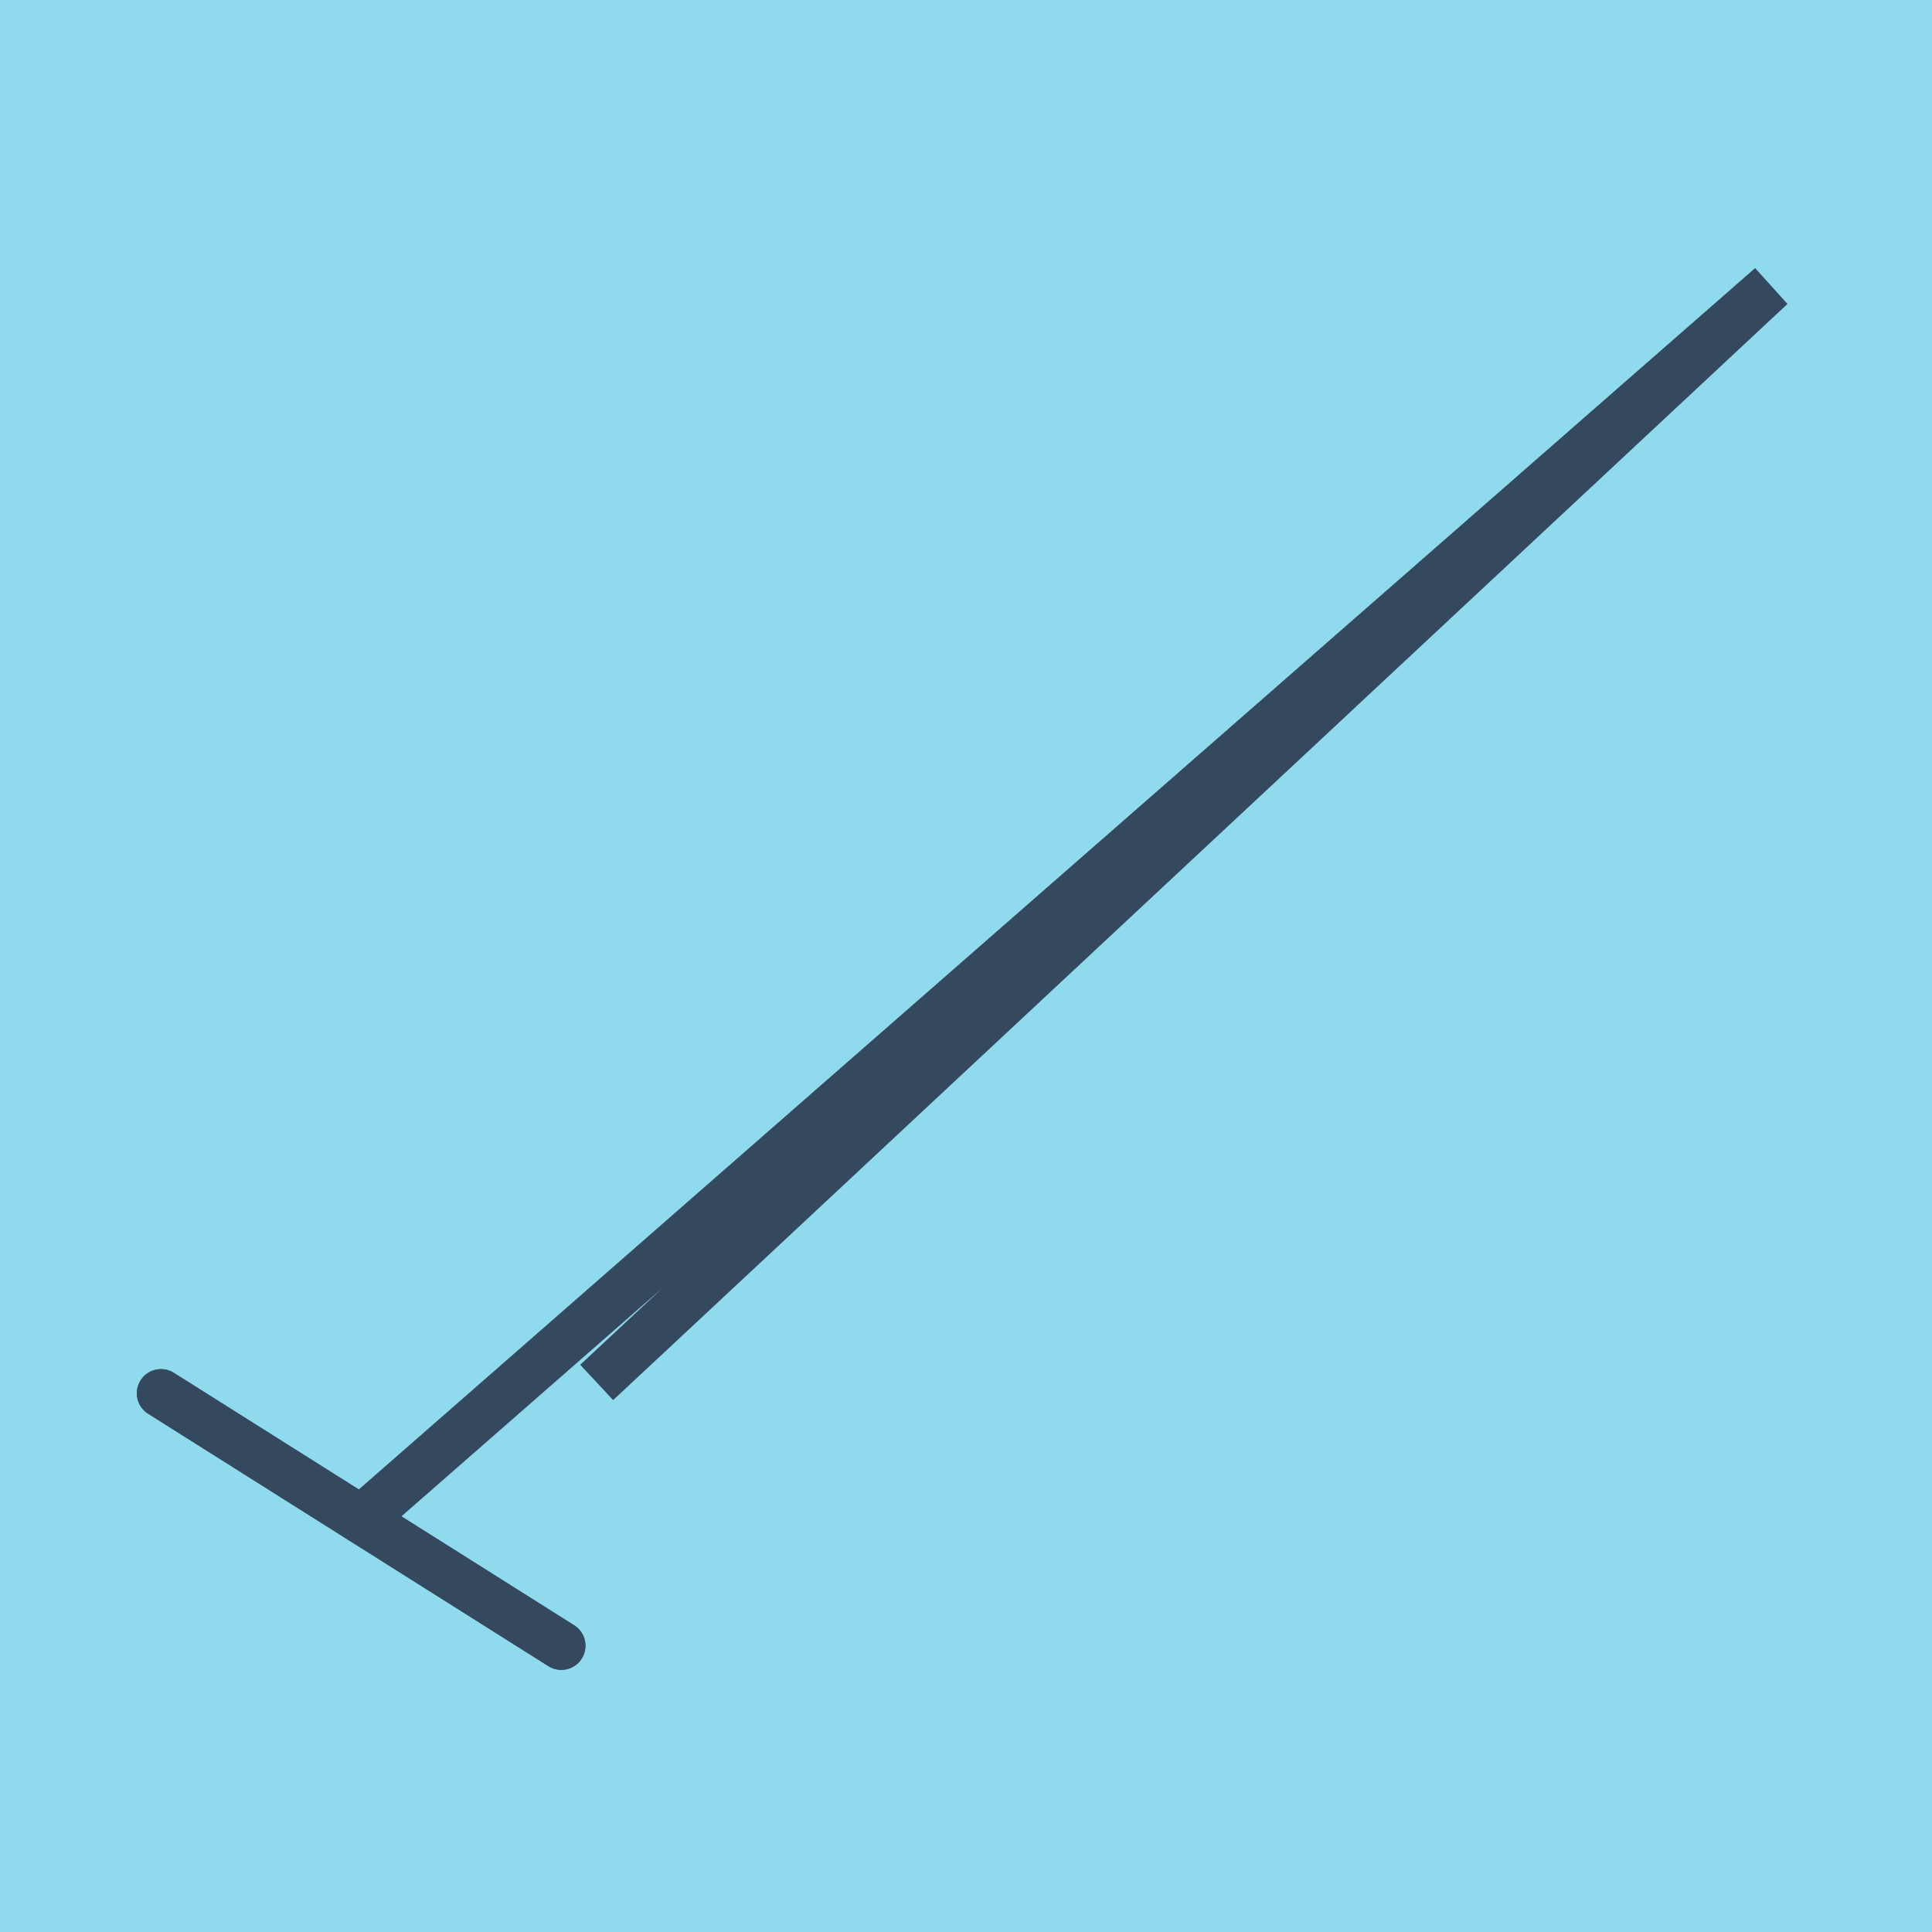
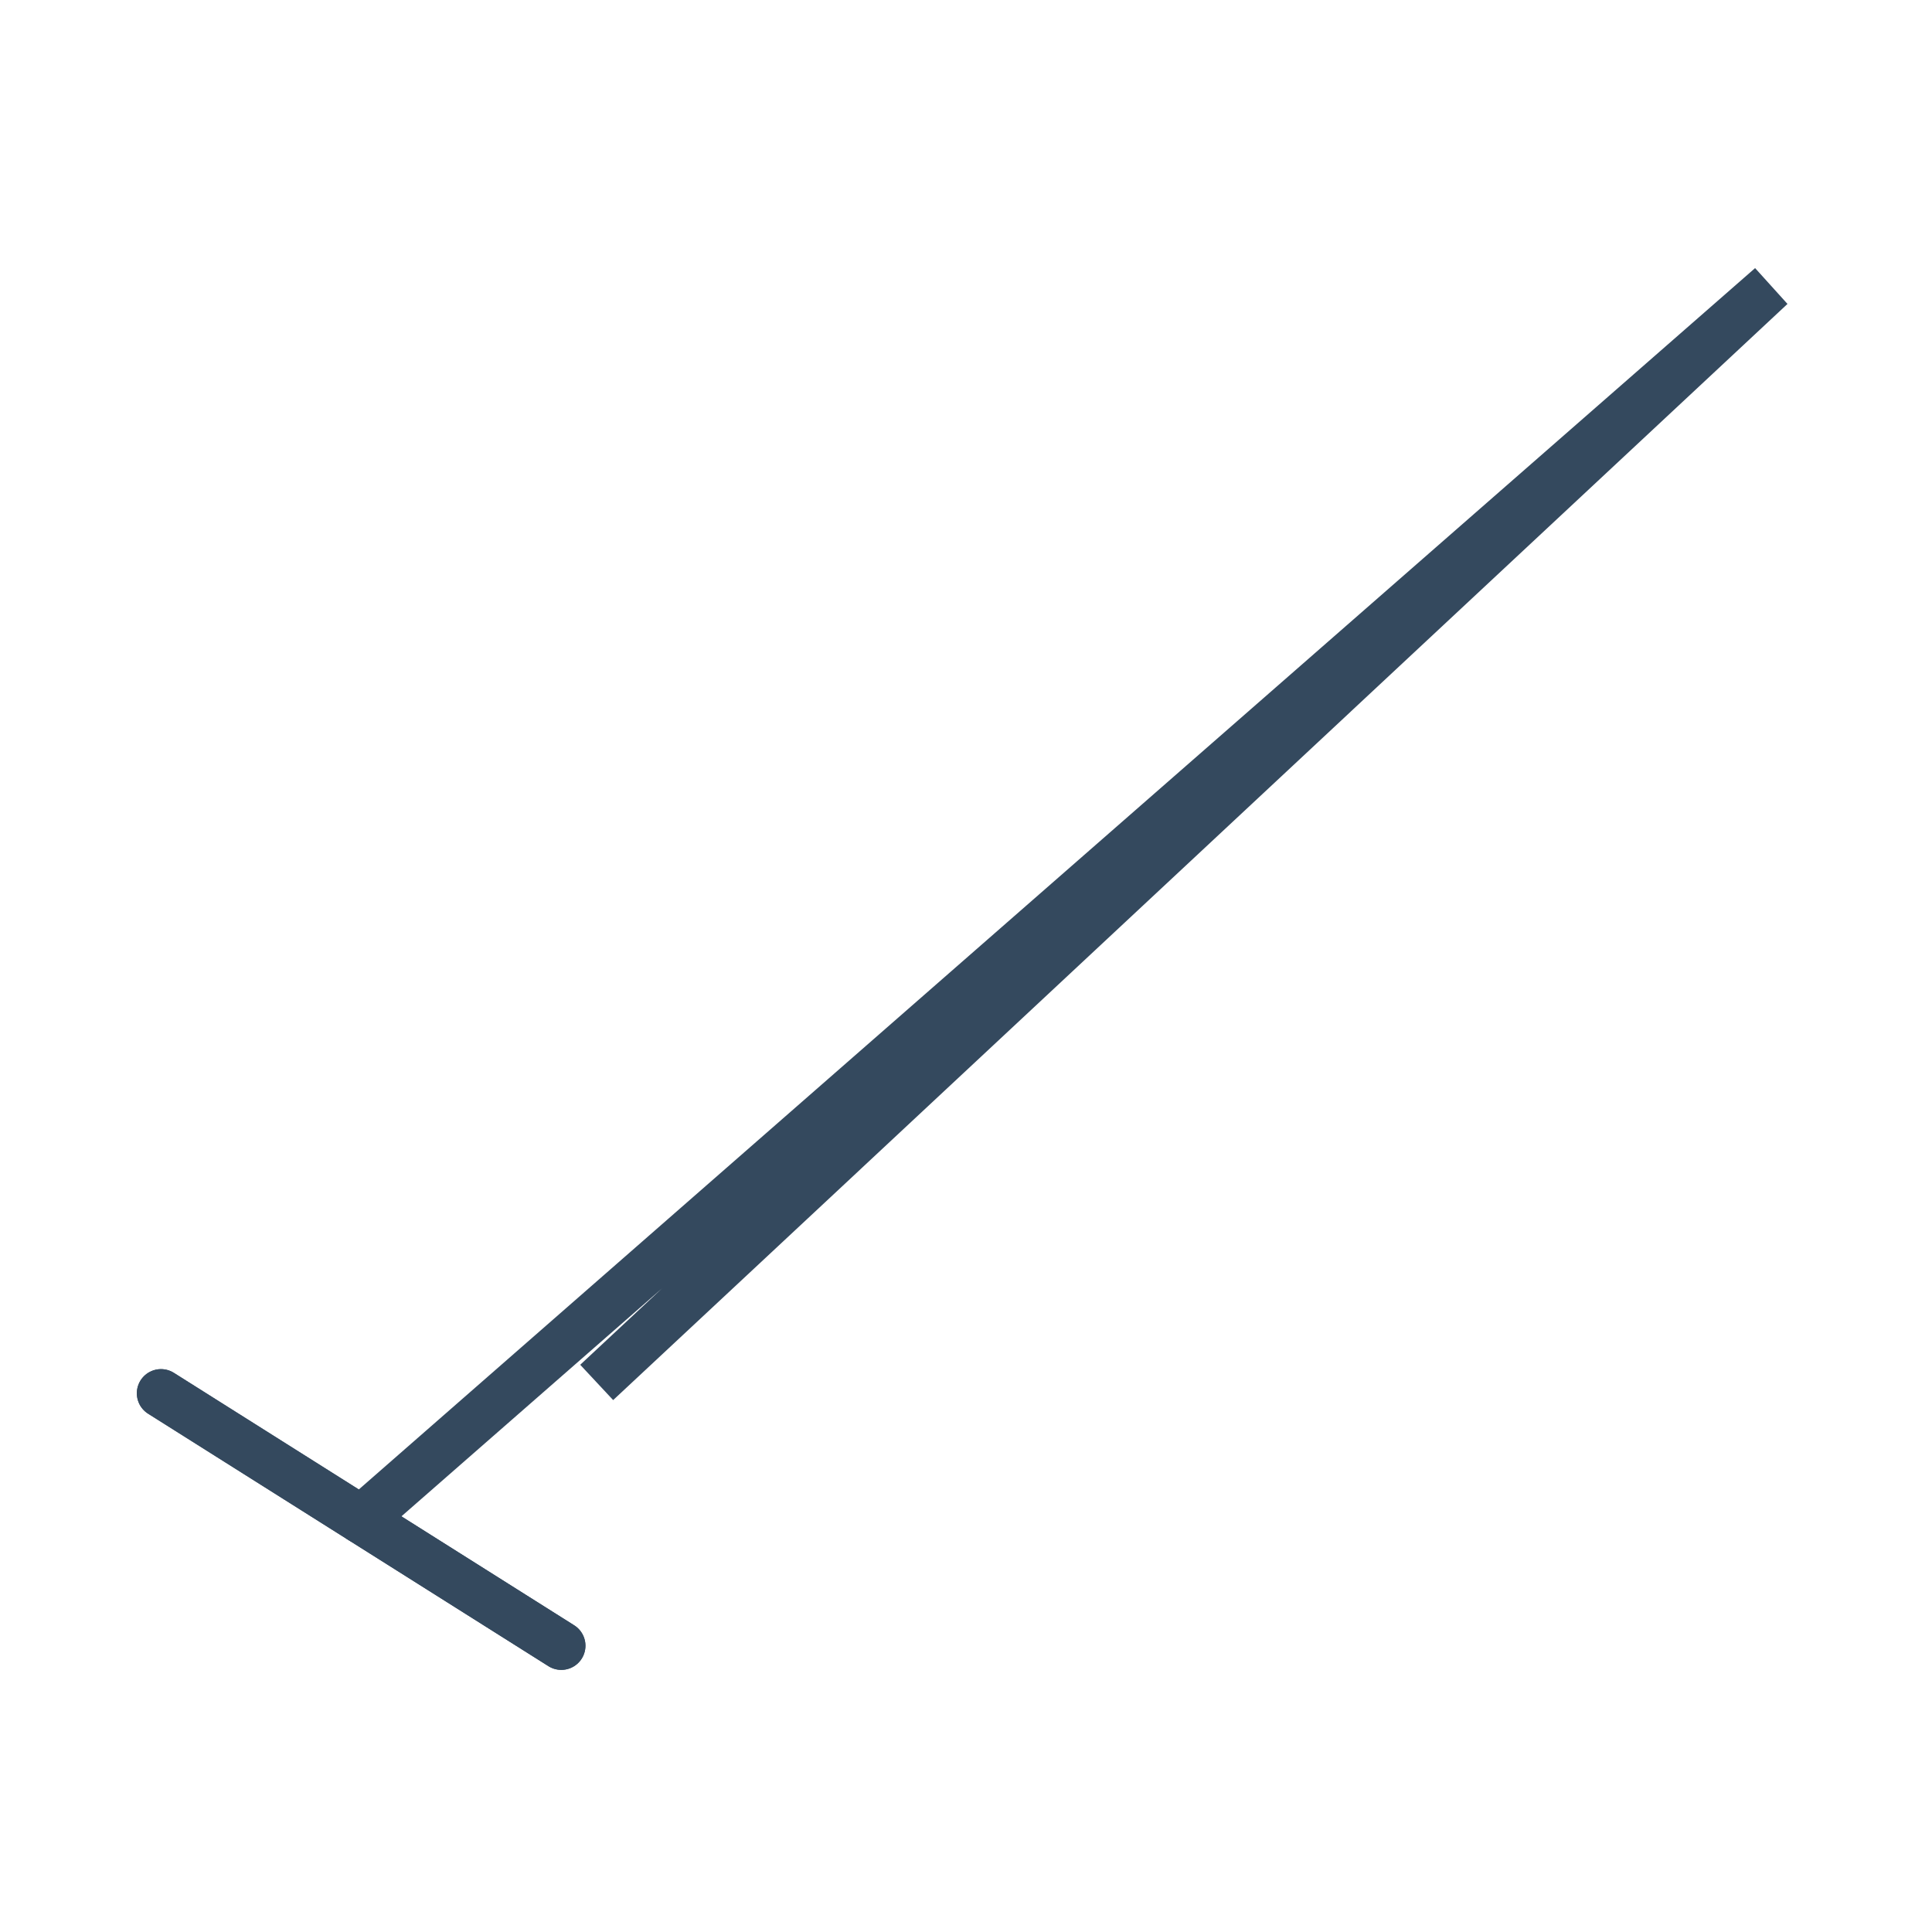
<svg xmlns="http://www.w3.org/2000/svg" viewBox="-10 -10 120 120" preserveAspectRatio="xMidYMid meet">
-   <path style="fill:#90daee" d="M-10-10h120v120H-10z" />
  <polyline stroke-linecap="round" points="24.863,92.219 0,76.539 " style="fill:none;stroke:#34495e;stroke-width: 3px" />
  <polyline stroke-linecap="round" points="0,76.539 24.863,92.219 " style="fill:none;stroke:#34495e;stroke-width: 3px" />
  <polyline stroke-linecap="round" points="12.431,84.379 100,7.781 27.061,75.865 100,7.781 12.431,84.379 " style="fill:none;stroke:#34495e;stroke-width: 3px" />
</svg>